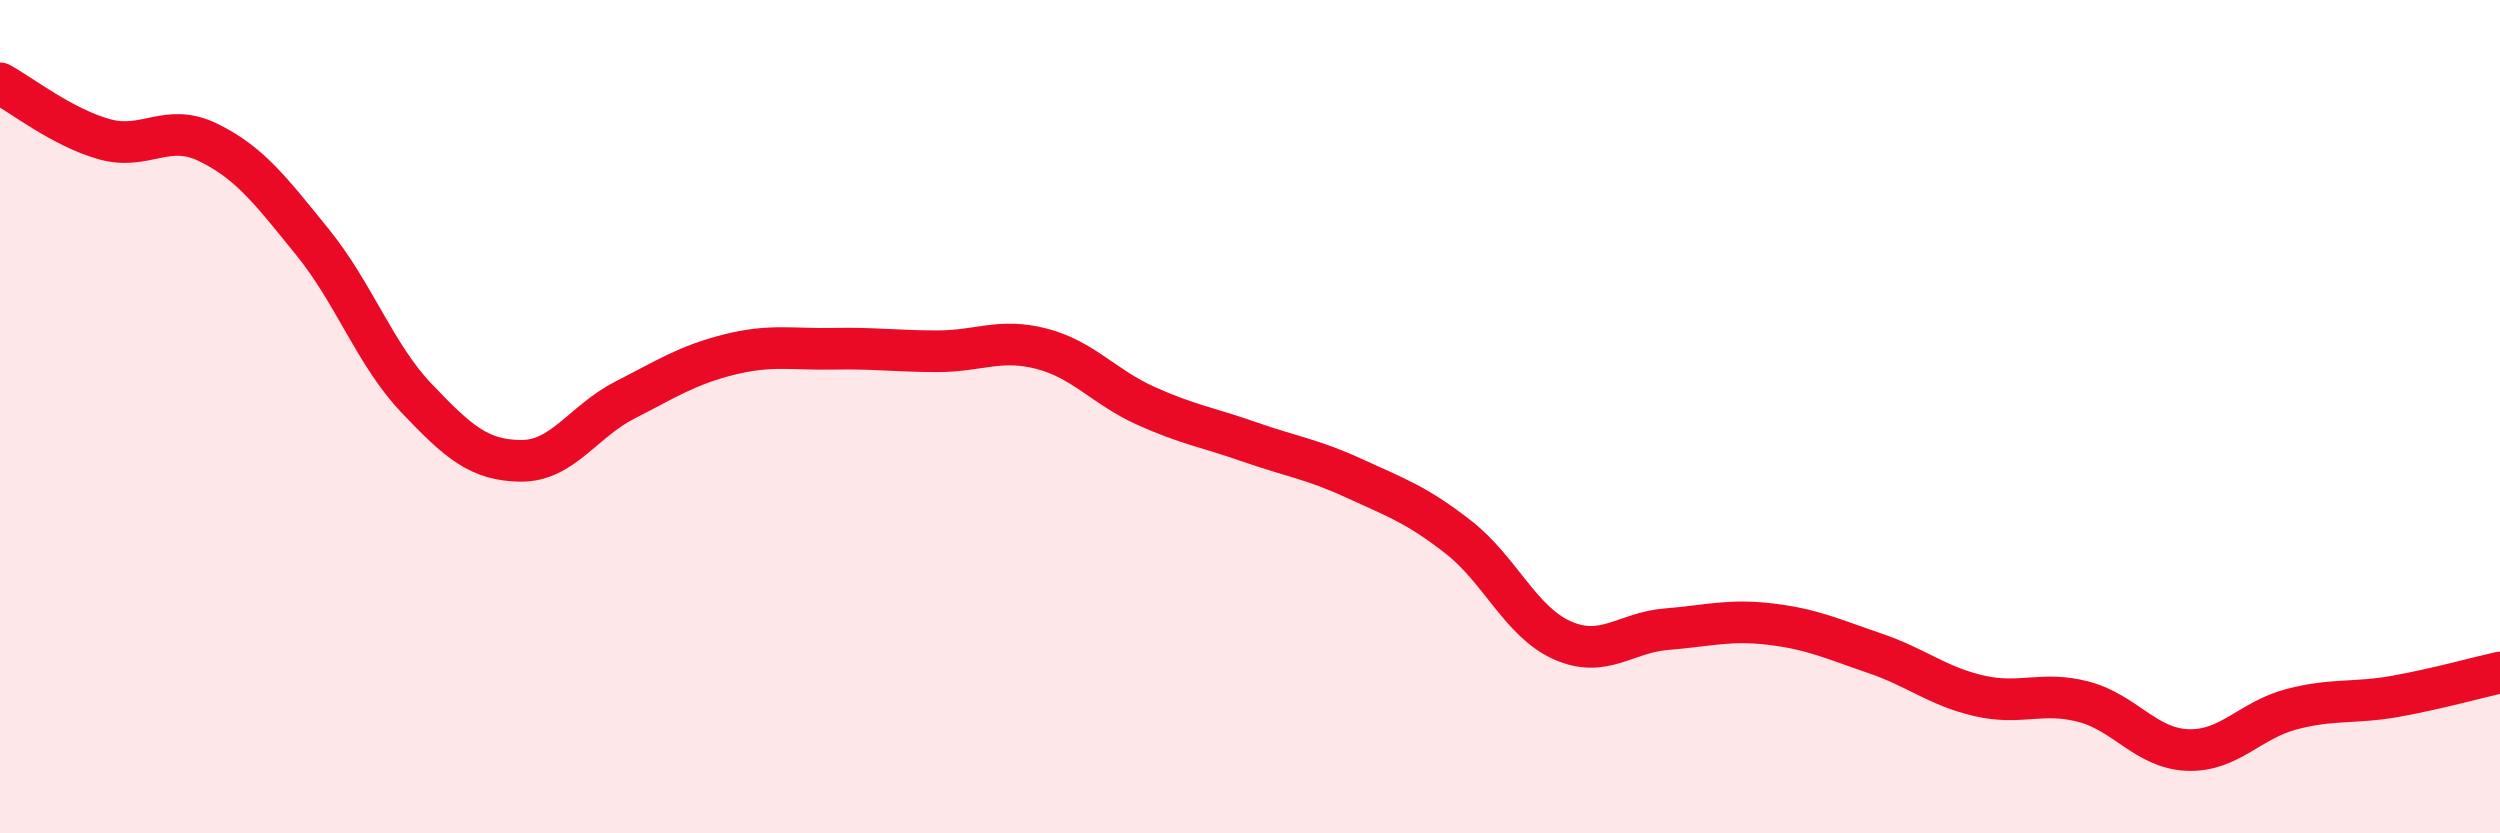
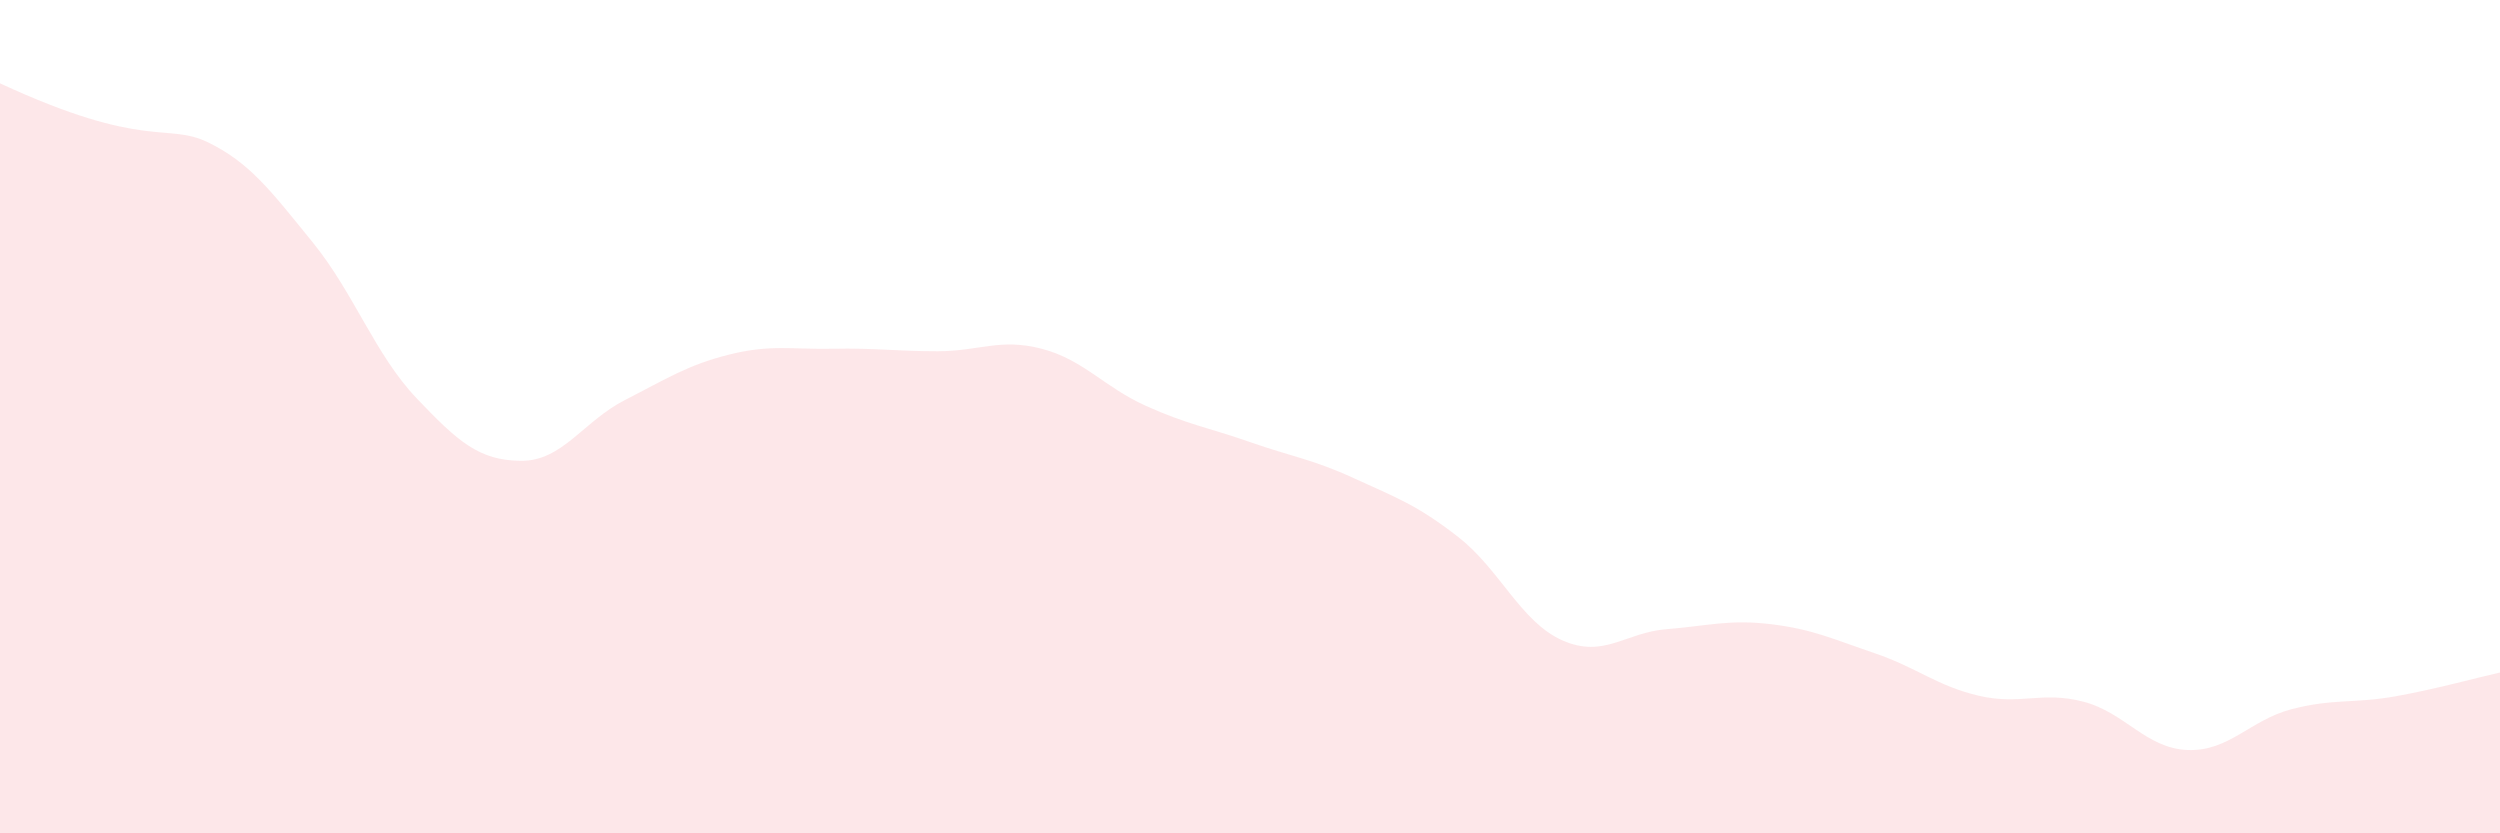
<svg xmlns="http://www.w3.org/2000/svg" width="60" height="20" viewBox="0 0 60 20">
-   <path d="M 0,2 C 0.5,2.27 1.5,3.06 2.5,3.34 C 3.5,3.62 4,2.93 5,3.42 C 6,3.91 6.5,4.58 7.5,5.81 C 8.5,7.04 9,8.51 10,9.56 C 11,10.61 11.5,11.05 12.5,11.06 C 13.5,11.07 14,10.11 15,9.6 C 16,9.09 16.5,8.76 17.5,8.51 C 18.5,8.26 19,8.39 20,8.37 C 21,8.35 21.5,8.43 22.5,8.43 C 23.5,8.43 24,8.11 25,8.37 C 26,8.63 26.5,9.29 27.5,9.74 C 28.5,10.19 29,10.26 30,10.61 C 31,10.96 31.5,11.02 32.5,11.48 C 33.5,11.94 34,12.11 35,12.89 C 36,13.67 36.5,14.93 37.5,15.37 C 38.5,15.81 39,15.18 40,15.1 C 41,15.02 41.5,14.86 42.5,14.98 C 43.5,15.1 44,15.34 45,15.68 C 46,16.02 46.5,16.47 47.5,16.7 C 48.5,16.93 49,16.58 50,16.84 C 51,17.1 51.5,17.96 52.5,18 C 53.5,18.04 54,17.28 55,17.02 C 56,16.76 56.5,16.89 57.5,16.71 C 58.5,16.53 59.5,16.25 60,16.14L60 20L0 20Z" fill="#EB0A25" opacity="0.1" stroke-linecap="round" stroke-linejoin="round" />
-   <path d="M 0,2 C 0.5,2.27 1.5,3.06 2.5,3.34 C 3.5,3.62 4,2.93 5,3.42 C 6,3.91 6.5,4.58 7.5,5.81 C 8.5,7.04 9,8.51 10,9.56 C 11,10.61 11.5,11.05 12.5,11.06 C 13.5,11.07 14,10.11 15,9.6 C 16,9.09 16.5,8.76 17.5,8.51 C 18.5,8.26 19,8.39 20,8.37 C 21,8.35 21.5,8.43 22.5,8.43 C 23.5,8.43 24,8.11 25,8.37 C 26,8.63 26.5,9.29 27.5,9.74 C 28.5,10.19 29,10.26 30,10.61 C 31,10.96 31.5,11.02 32.5,11.48 C 33.5,11.94 34,12.11 35,12.89 C 36,13.67 36.5,14.93 37.5,15.37 C 38.5,15.81 39,15.18 40,15.1 C 41,15.02 41.5,14.86 42.5,14.98 C 43.5,15.1 44,15.34 45,15.68 C 46,16.02 46.5,16.47 47.5,16.7 C 48.5,16.93 49,16.58 50,16.84 C 51,17.1 51.5,17.96 52.5,18 C 53.5,18.04 54,17.28 55,17.02 C 56,16.76 56.5,16.89 57.5,16.71 C 58.5,16.53 59.5,16.25 60,16.14" stroke="#EB0A25" stroke-width="1" fill="none" stroke-linecap="round" stroke-linejoin="round" />
+   <path d="M 0,2 C 3.5,3.62 4,2.93 5,3.42 C 6,3.91 6.5,4.58 7.5,5.81 C 8.5,7.04 9,8.51 10,9.56 C 11,10.61 11.5,11.05 12.5,11.06 C 13.5,11.07 14,10.11 15,9.6 C 16,9.09 16.5,8.76 17.5,8.51 C 18.5,8.26 19,8.39 20,8.37 C 21,8.35 21.5,8.43 22.5,8.43 C 23.5,8.43 24,8.11 25,8.37 C 26,8.63 26.5,9.29 27.5,9.74 C 28.5,10.19 29,10.26 30,10.61 C 31,10.96 31.5,11.02 32.5,11.48 C 33.5,11.94 34,12.11 35,12.89 C 36,13.67 36.5,14.93 37.5,15.37 C 38.5,15.81 39,15.18 40,15.1 C 41,15.02 41.5,14.86 42.5,14.98 C 43.5,15.1 44,15.34 45,15.68 C 46,16.02 46.5,16.47 47.5,16.7 C 48.5,16.93 49,16.58 50,16.84 C 51,17.1 51.5,17.96 52.5,18 C 53.5,18.04 54,17.28 55,17.02 C 56,16.76 56.5,16.89 57.5,16.71 C 58.5,16.53 59.5,16.25 60,16.14L60 20L0 20Z" fill="#EB0A25" opacity="0.1" stroke-linecap="round" stroke-linejoin="round" />
</svg>